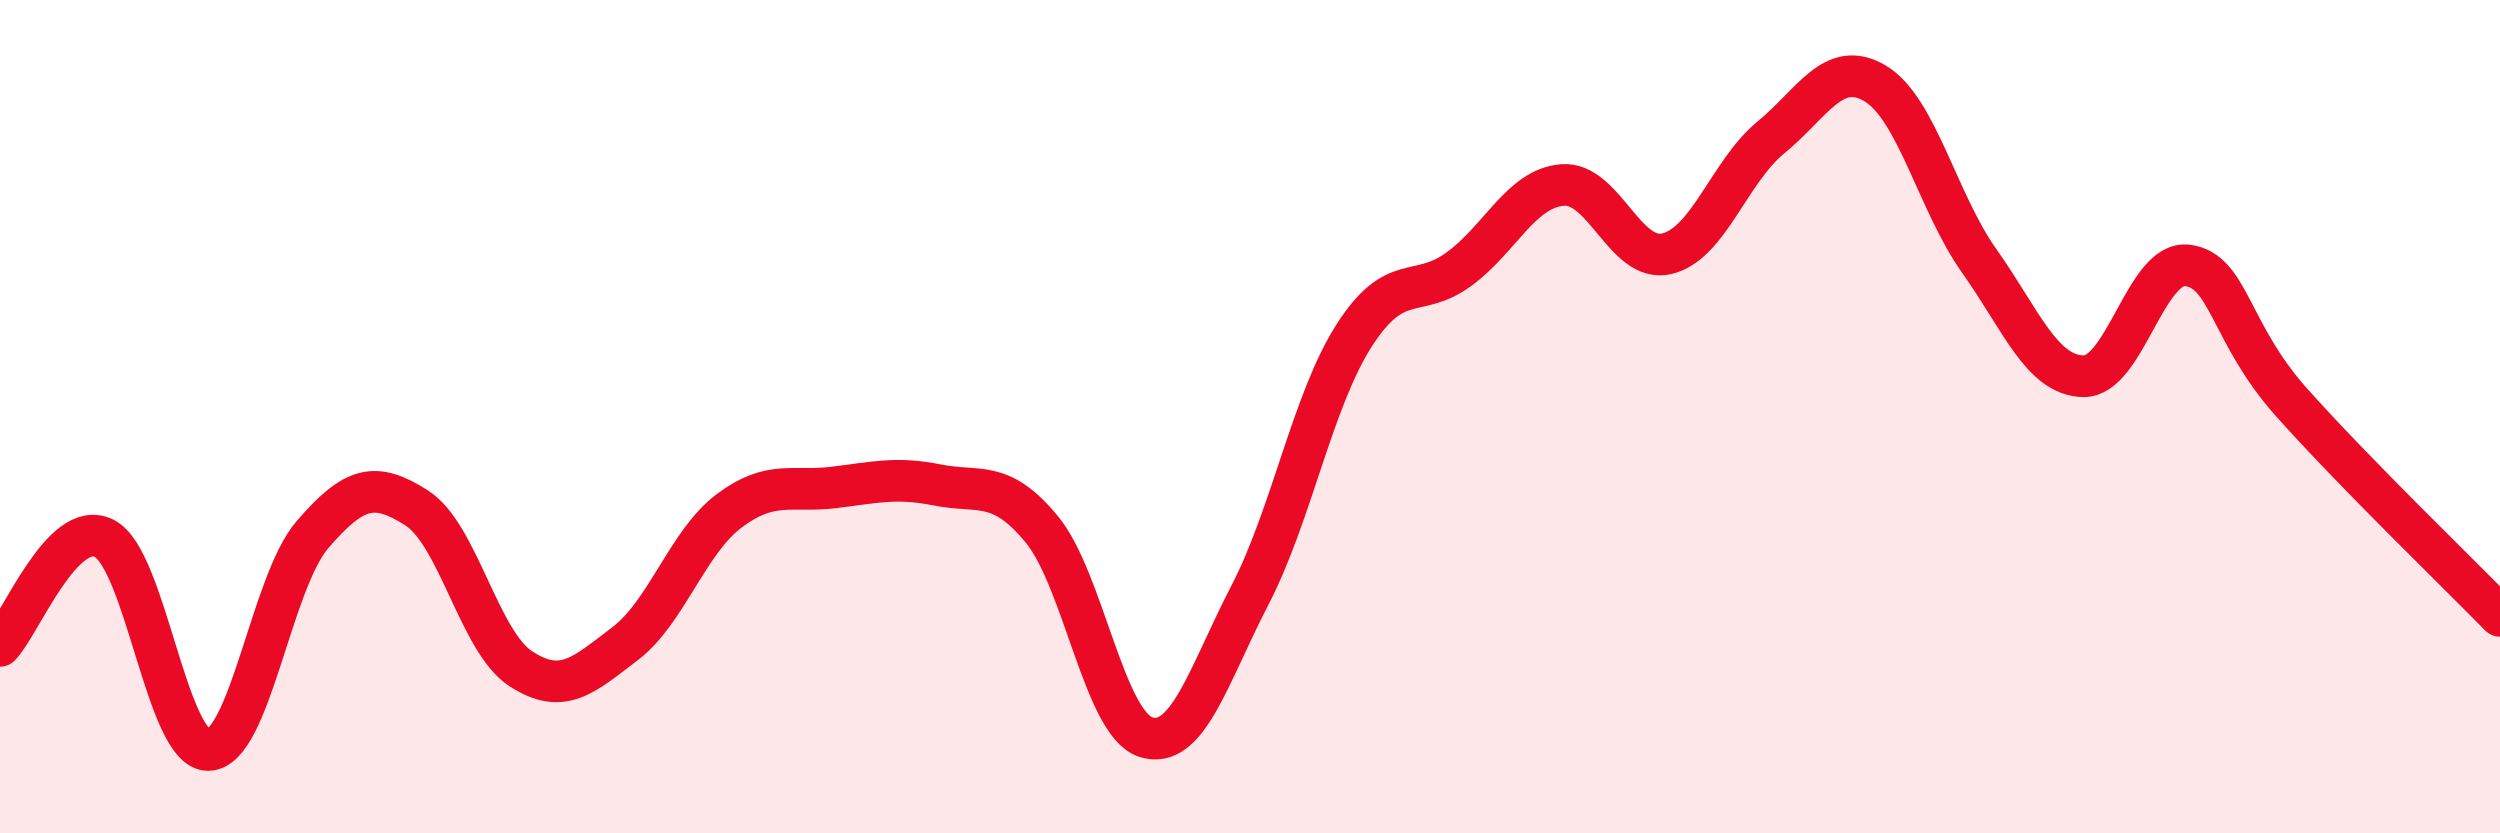
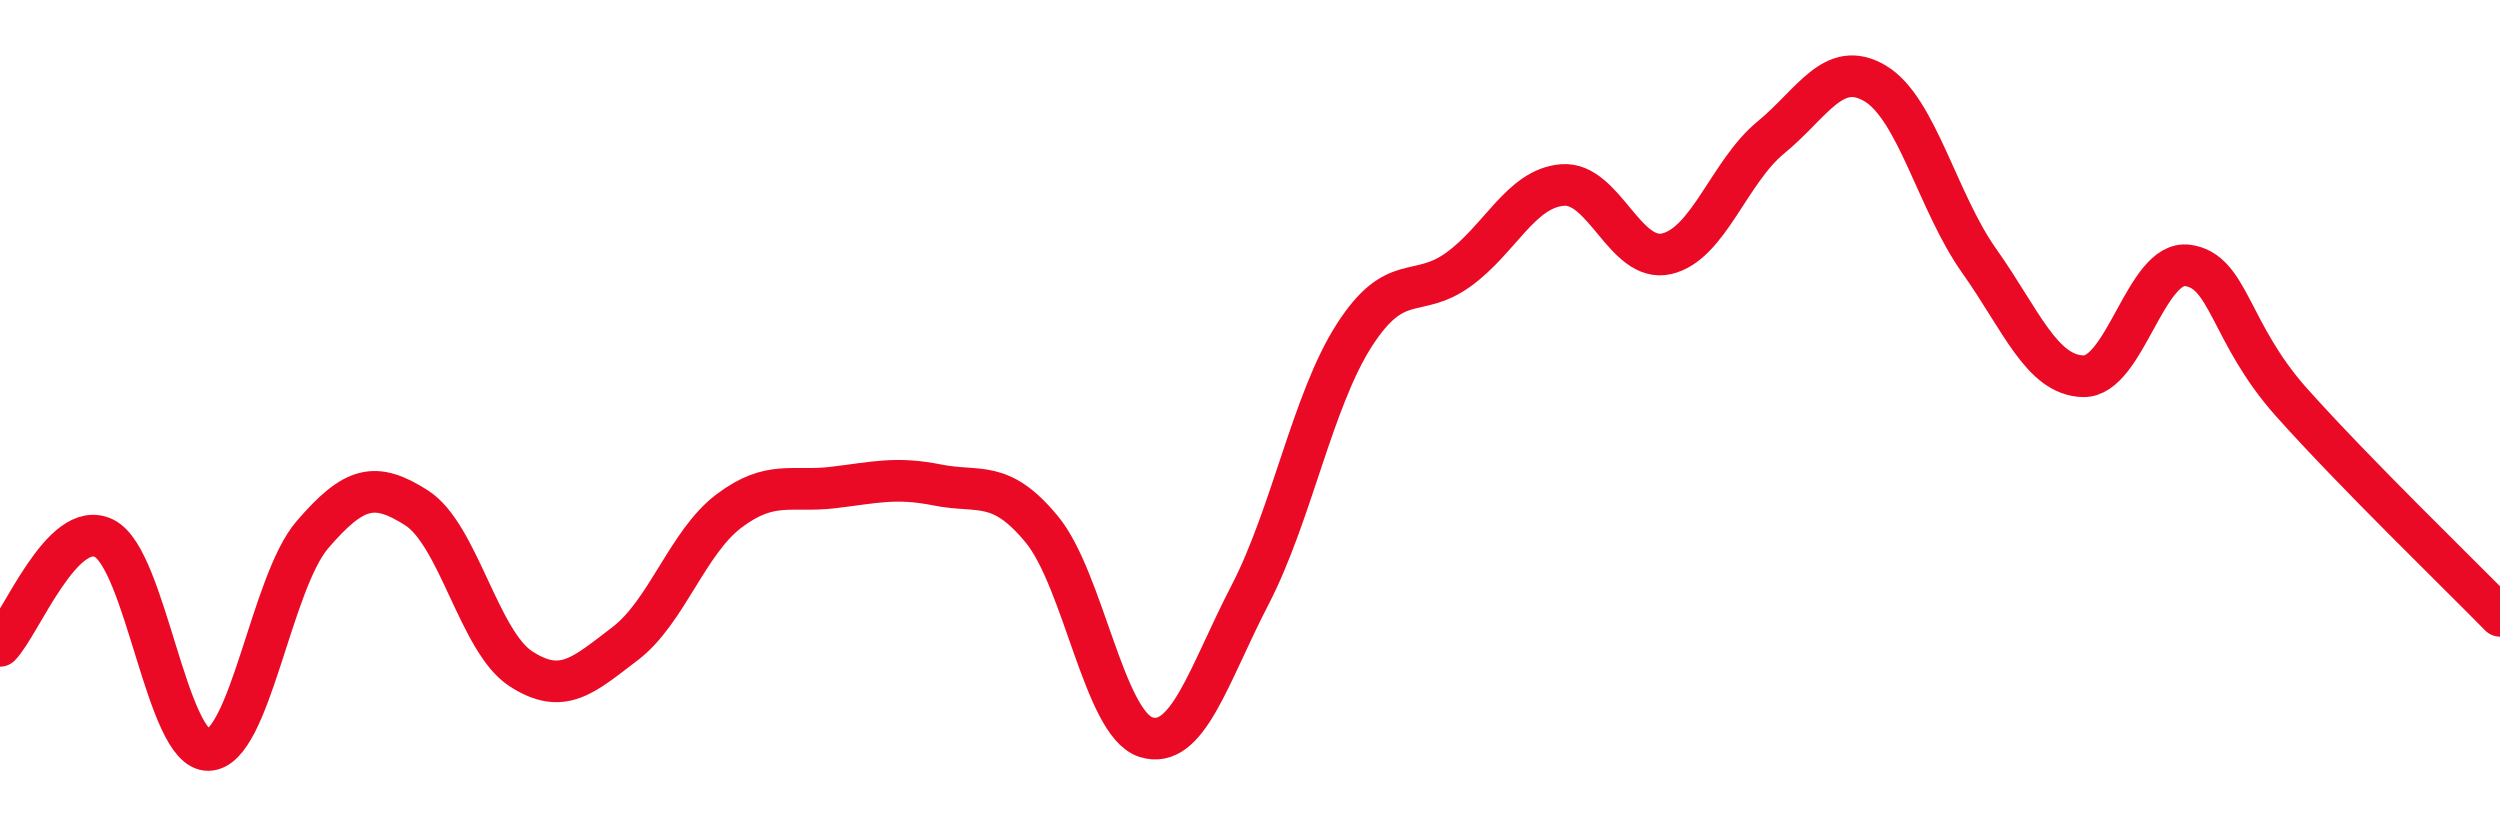
<svg xmlns="http://www.w3.org/2000/svg" width="60" height="20" viewBox="0 0 60 20">
-   <path d="M 0,15.5 C 0.5,14.98 1.5,12.42 2.5,12.92 C 3.5,13.42 4,18.02 5,18 C 6,17.98 6.5,13.99 7.5,12.83 C 8.5,11.67 9,11.55 10,12.19 C 11,12.83 11.5,15.4 12.5,16.05 C 13.5,16.7 14,16.21 15,15.45 C 16,14.69 16.5,13.01 17.5,12.26 C 18.5,11.51 19,11.82 20,11.7 C 21,11.58 21.5,11.44 22.5,11.64 C 23.5,11.84 24,11.49 25,12.7 C 26,13.91 26.5,17.37 27.5,17.69 C 28.5,18.01 29,16.21 30,14.28 C 31,12.35 31.5,9.61 32.5,8.05 C 33.5,6.49 34,7.19 35,6.47 C 36,5.75 36.5,4.52 37.5,4.44 C 38.5,4.36 39,6.32 40,6.09 C 41,5.86 41.5,4.12 42.5,3.3 C 43.5,2.48 44,1.41 45,2 C 46,2.59 46.5,4.85 47.5,6.26 C 48.5,7.67 49,9.01 50,9.03 C 51,9.05 51.5,6.24 52.5,6.37 C 53.5,6.5 53.5,7.98 55,9.66 C 56.5,11.34 59,13.76 60,14.78L60 20L0 20Z" fill="#EB0A25" opacity="0.1" stroke-linecap="round" stroke-linejoin="round" />
  <path d="M 0,15.5 C 0.5,14.98 1.5,12.42 2.5,12.92 C 3.5,13.42 4,18.02 5,18 C 6,17.98 6.5,13.99 7.5,12.83 C 8.5,11.67 9,11.55 10,12.19 C 11,12.83 11.5,15.4 12.5,16.05 C 13.5,16.7 14,16.21 15,15.45 C 16,14.69 16.5,13.01 17.5,12.26 C 18.5,11.51 19,11.82 20,11.7 C 21,11.58 21.5,11.44 22.5,11.64 C 23.5,11.84 24,11.49 25,12.7 C 26,13.91 26.5,17.37 27.5,17.69 C 28.5,18.01 29,16.21 30,14.28 C 31,12.35 31.5,9.61 32.5,8.05 C 33.5,6.49 34,7.19 35,6.47 C 36,5.75 36.5,4.52 37.5,4.44 C 38.5,4.36 39,6.32 40,6.09 C 41,5.86 41.5,4.12 42.5,3.3 C 43.5,2.48 44,1.41 45,2 C 46,2.59 46.5,4.85 47.5,6.26 C 48.5,7.67 49,9.01 50,9.03 C 51,9.05 51.5,6.24 52.5,6.37 C 53.5,6.5 53.5,7.98 55,9.66 C 56.5,11.34 59,13.76 60,14.78" stroke="#EB0A25" stroke-width="1" fill="none" stroke-linecap="round" stroke-linejoin="round" />
</svg>